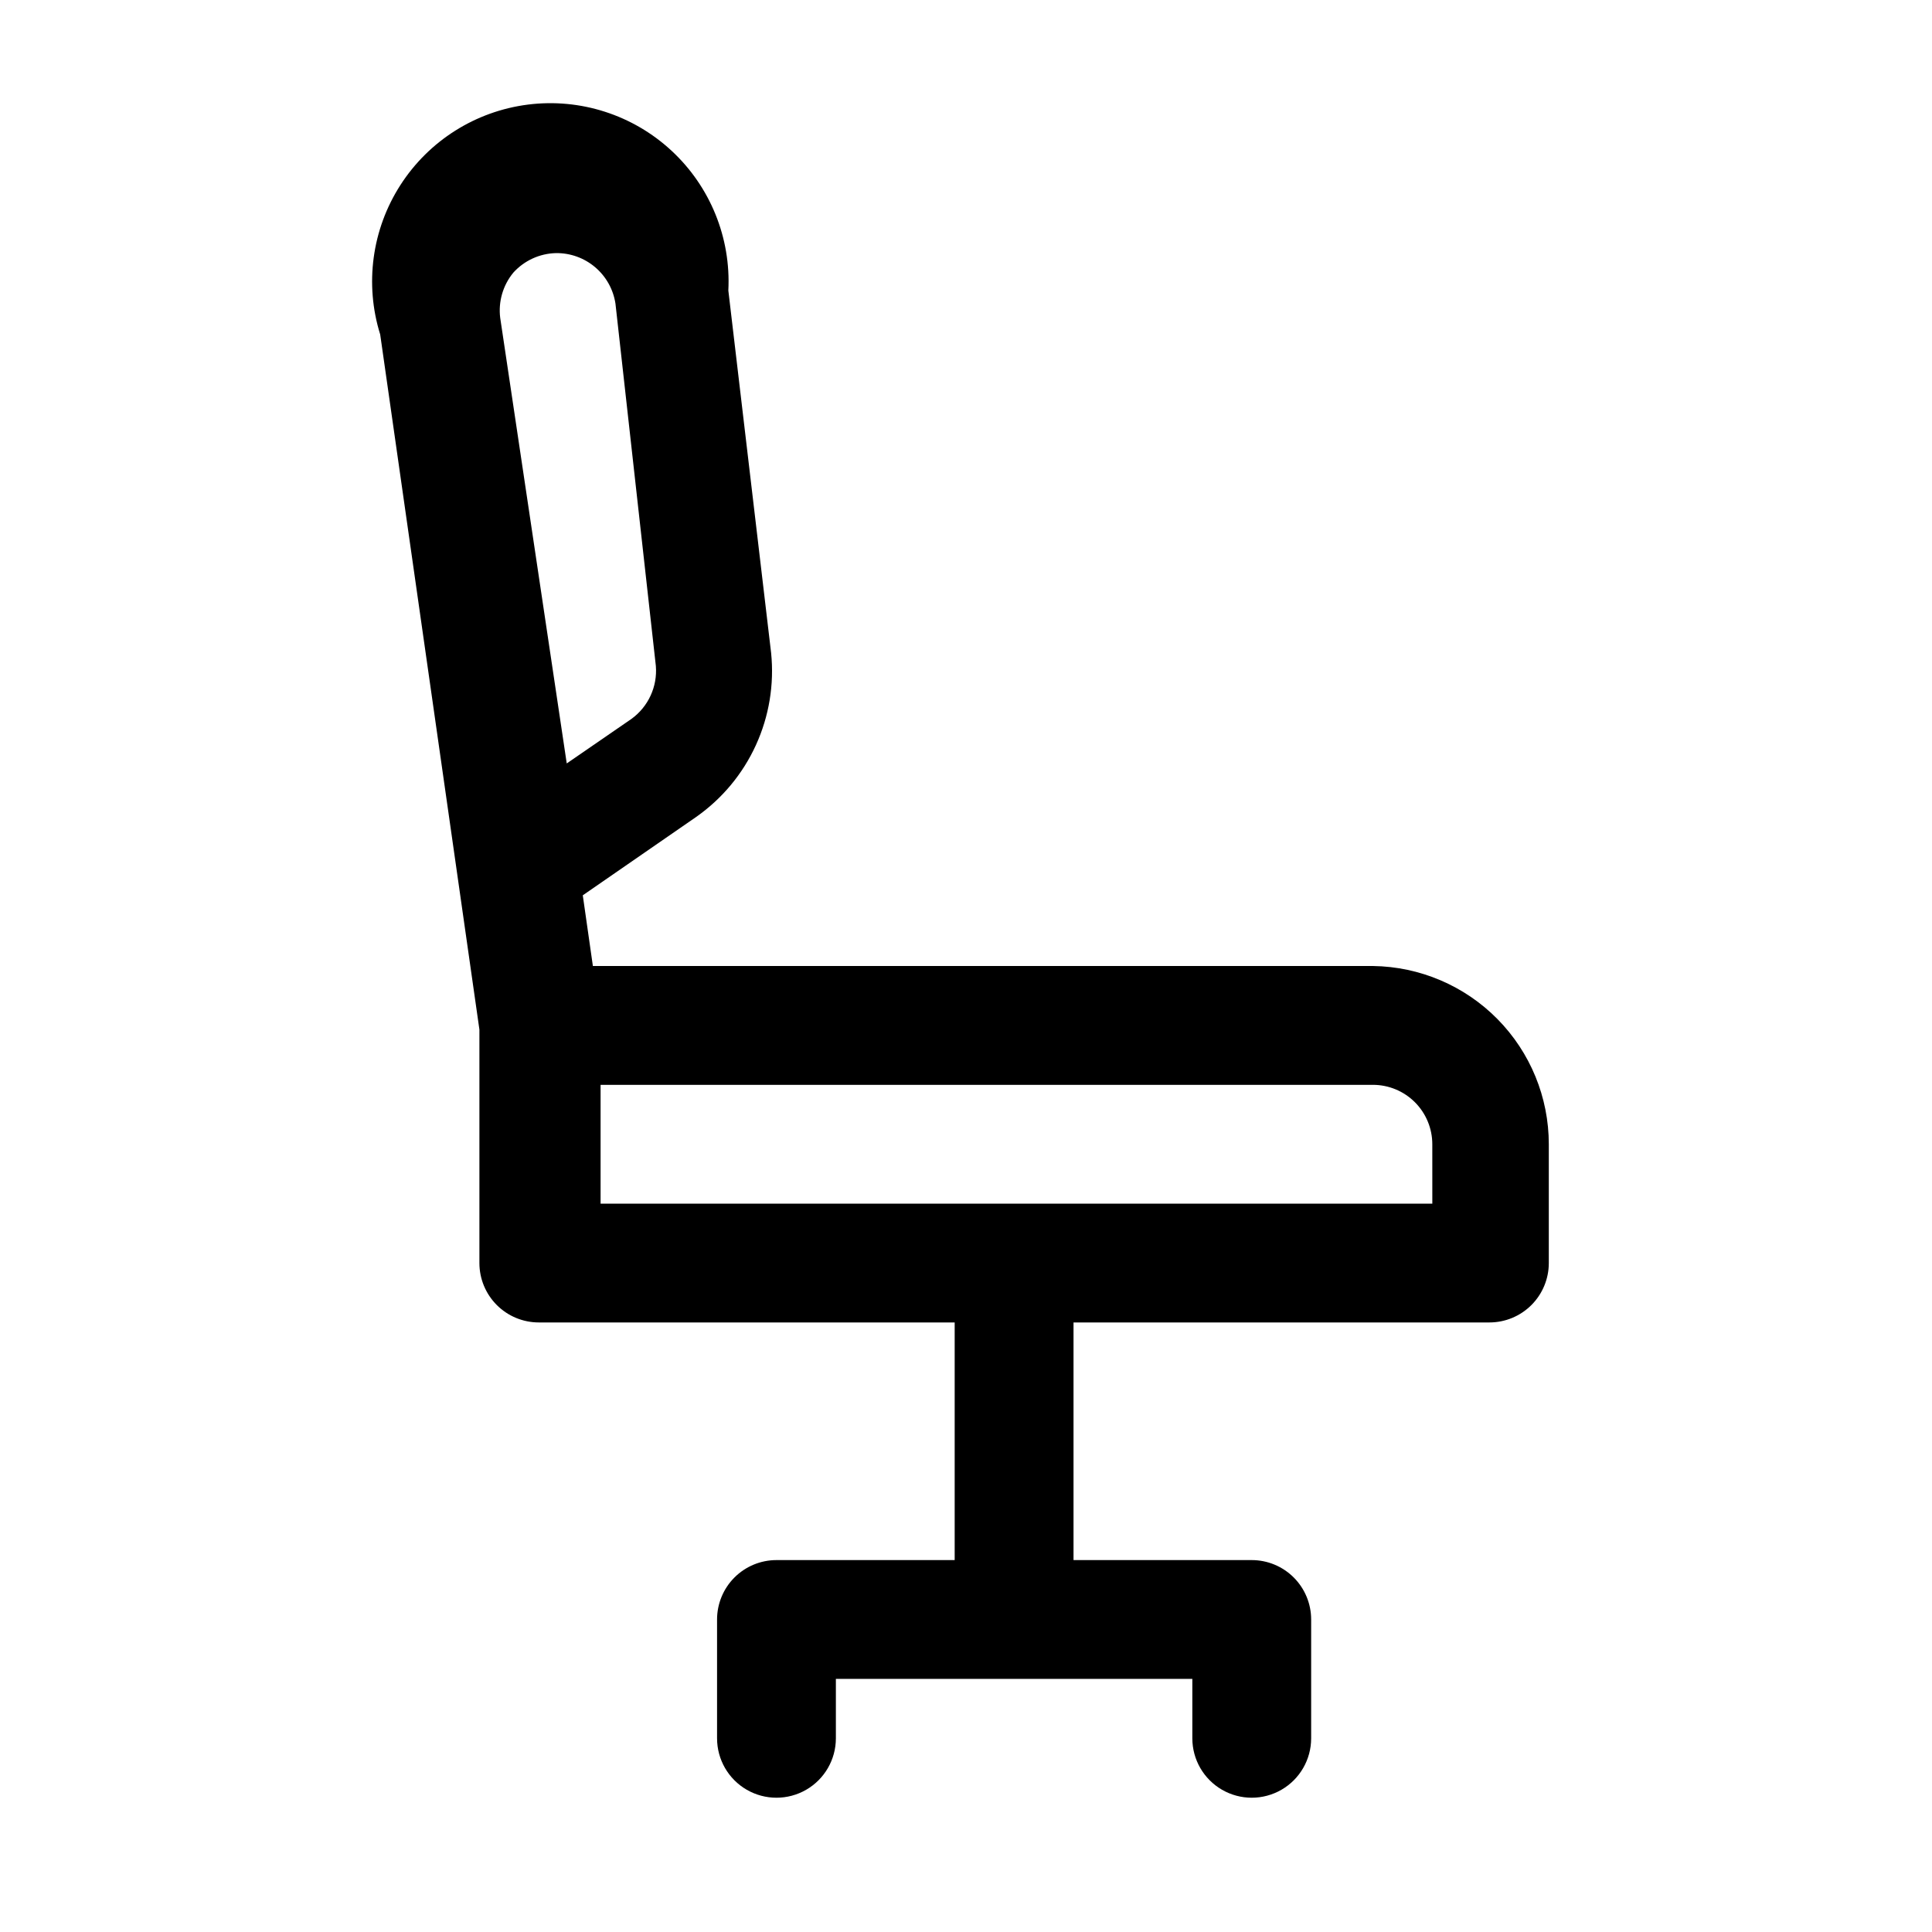
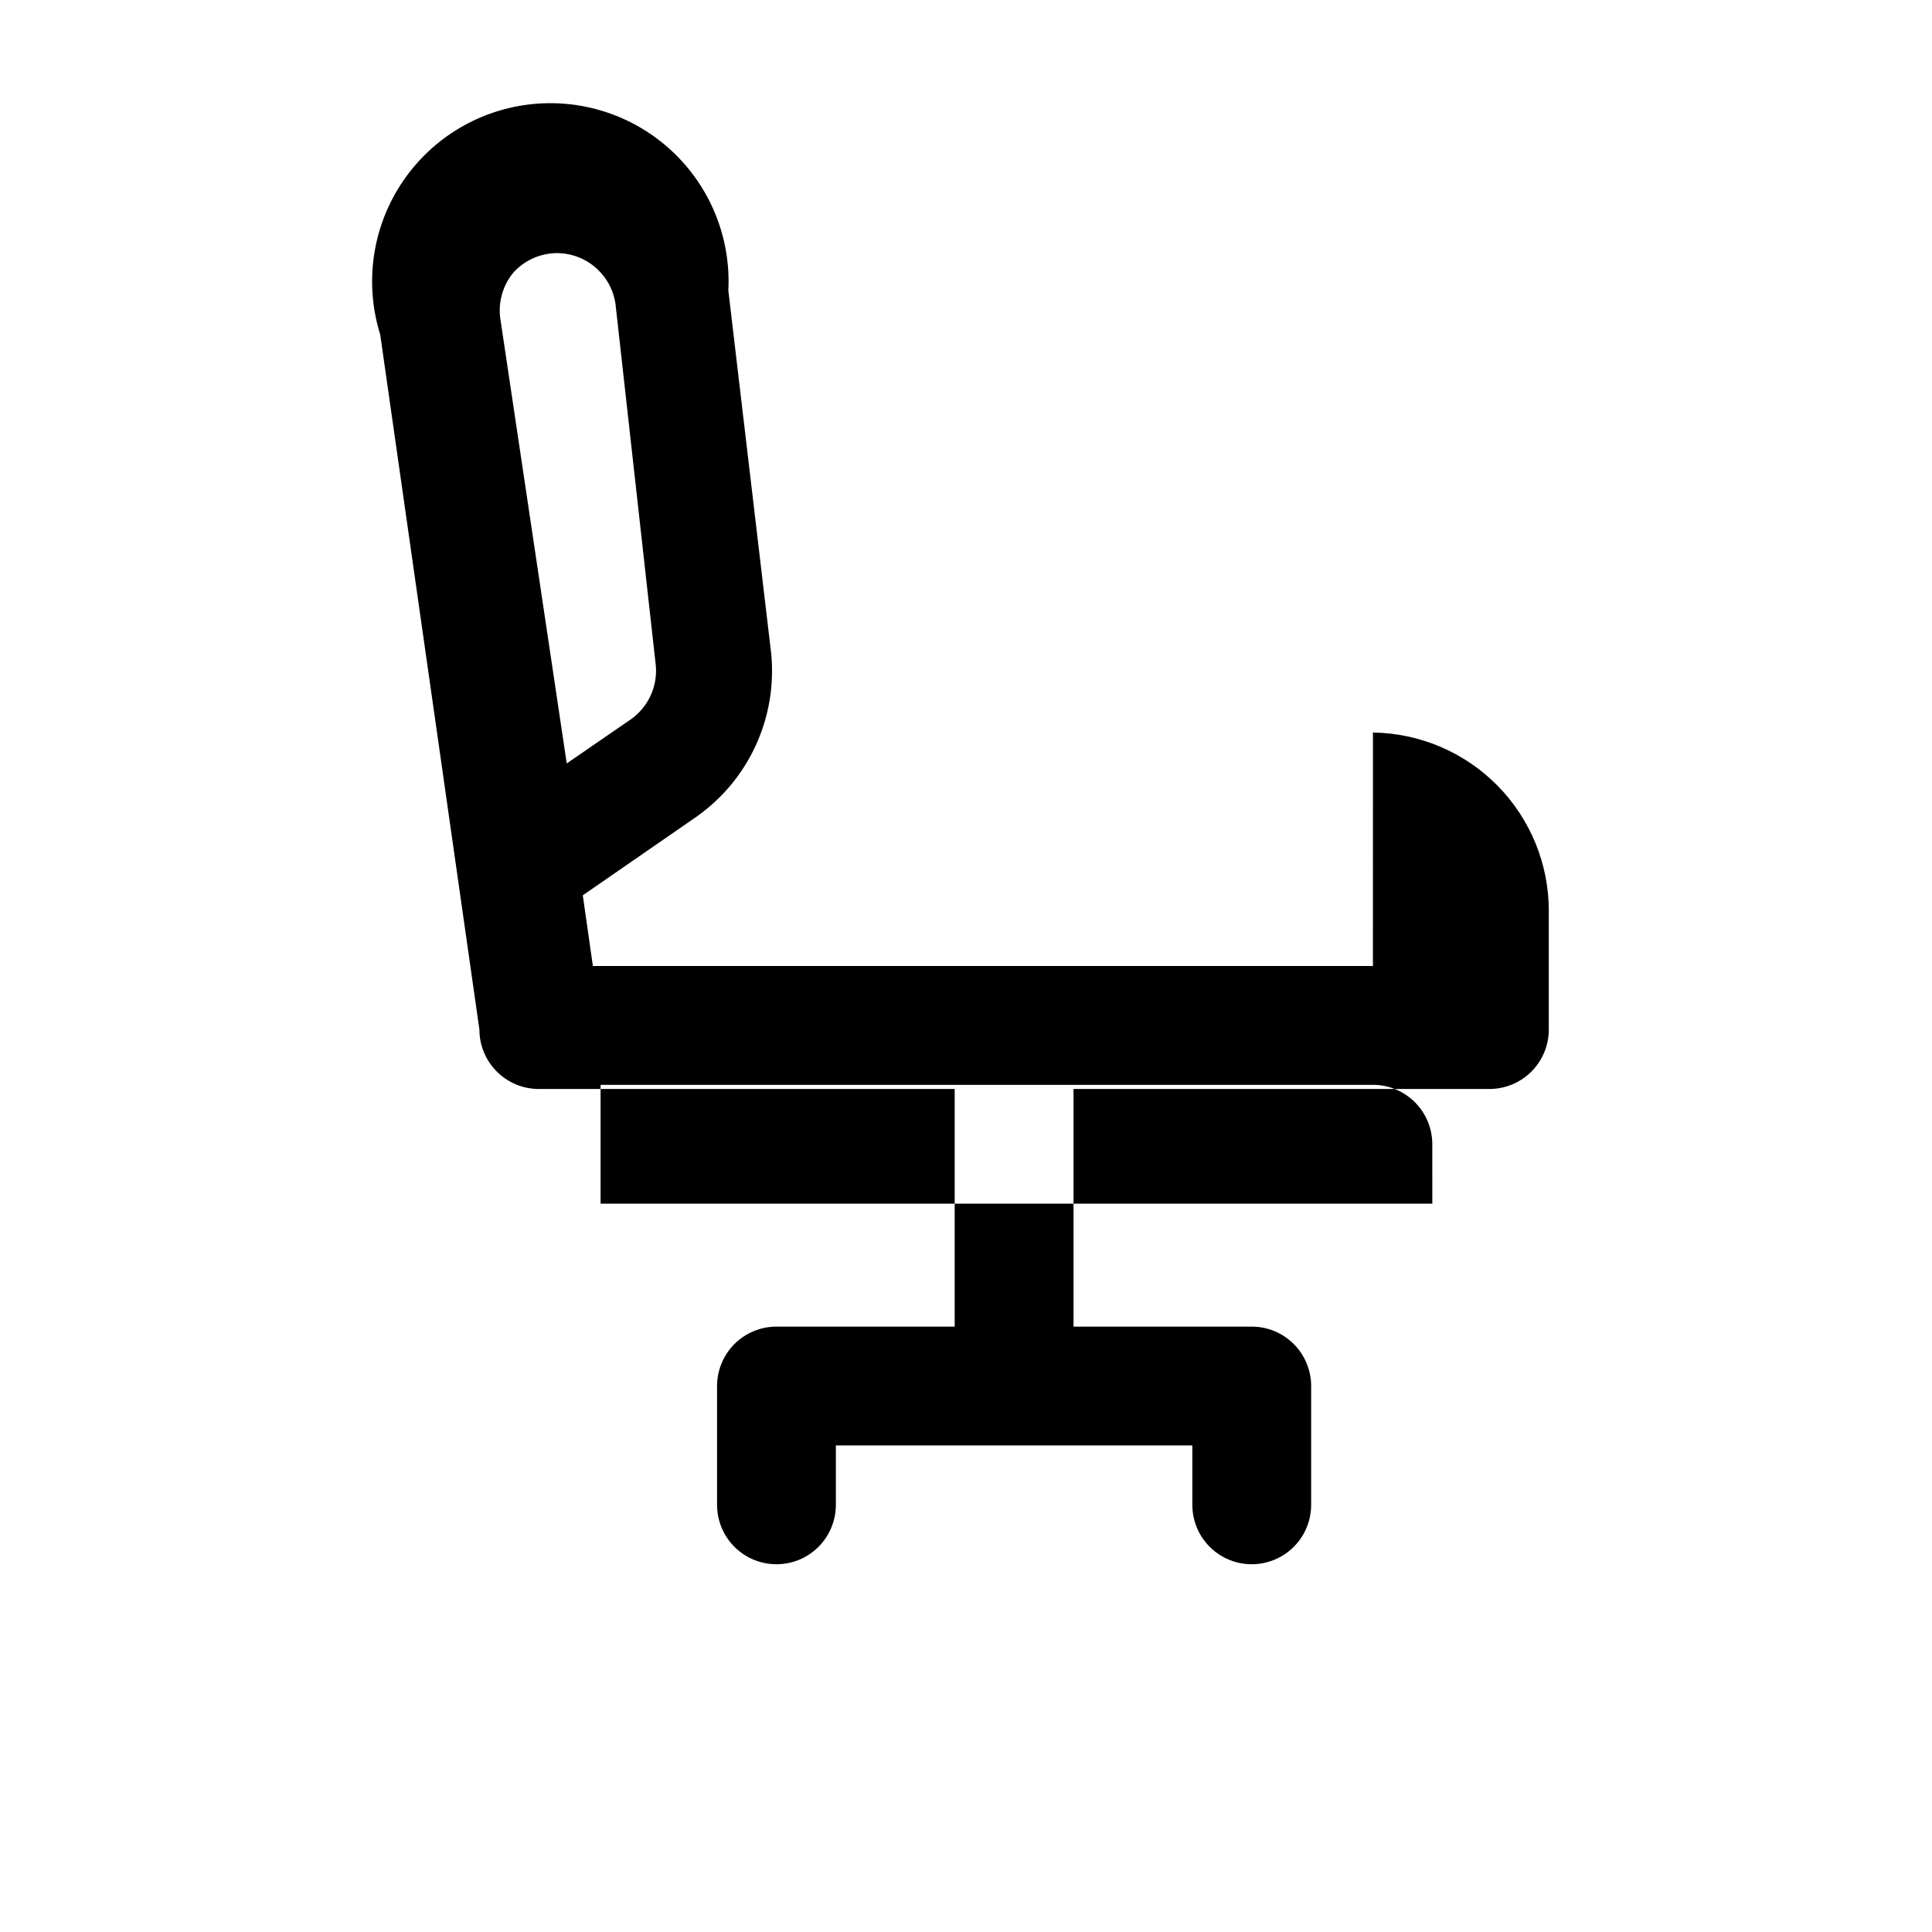
<svg xmlns="http://www.w3.org/2000/svg" fill="#000000" width="800px" height="800px" version="1.1" viewBox="144 144 512 512">
-   <path d="m507.84 400h-206.72l-2.676-18.734 30.07-20.781v-0.004c6.871-4.824 12.332-11.395 15.816-19.035 3.488-7.637 4.875-16.066 4.023-24.418l-11.336-96.039c0.715-13.961-4.793-27.523-15.039-37.031-10.246-9.512-24.18-13.992-38.051-12.242-13.867 1.75-26.25 9.559-33.809 21.316-7.562 11.758-9.527 26.262-5.363 39.609l26.293 184.21v61.871c0 4.176 1.66 8.18 4.613 11.133 2.949 2.953 6.957 4.609 11.129 4.609h110.21v62.977h-47.23c-4.176 0-8.18 1.66-11.133 4.613-2.949 2.953-4.609 6.957-4.609 11.133v31.488c0 5.625 3 10.82 7.871 13.633s10.875 2.812 15.746 0c4.871-2.812 7.871-8.008 7.871-13.633v-15.746h94.465v15.746c0 5.625 3 10.82 7.871 13.633 4.871 2.812 10.871 2.812 15.742 0s7.875-8.008 7.875-13.633v-31.488c0-4.176-1.66-8.18-4.613-11.133s-6.957-4.613-11.133-4.613h-47.23v-62.977h110.21c4.176 0 8.18-1.656 11.133-4.609 2.953-2.953 4.613-6.957 4.613-11.133v-31.488c0-12.418-4.891-24.336-13.613-33.176-8.723-8.84-20.574-13.891-32.992-14.055zm-227.82-183.73c2.902-3.219 7.004-5.098 11.336-5.195 3.797-0.043 7.484 1.289 10.375 3.746 2.894 2.461 4.801 5.883 5.371 9.637l10.707 96.039c0.438 5.477-2.008 10.785-6.457 14.012l-17.16 11.809-17.633-118.08c-0.539-4.293 0.711-8.621 3.461-11.965zm243.56 246.71h-220.42v-31.488h204.67c4.176 0 8.18 1.656 11.133 4.609 2.953 2.953 4.613 6.957 4.613 11.133z" />
+   <path d="m507.84 400h-206.72l-2.676-18.734 30.07-20.781v-0.004c6.871-4.824 12.332-11.395 15.816-19.035 3.488-7.637 4.875-16.066 4.023-24.418l-11.336-96.039c0.715-13.961-4.793-27.523-15.039-37.031-10.246-9.512-24.18-13.992-38.051-12.242-13.867 1.75-26.25 9.559-33.809 21.316-7.562 11.758-9.527 26.262-5.363 39.609l26.293 184.21c0 4.176 1.66 8.18 4.613 11.133 2.949 2.953 6.957 4.609 11.129 4.609h110.21v62.977h-47.23c-4.176 0-8.18 1.66-11.133 4.613-2.949 2.953-4.609 6.957-4.609 11.133v31.488c0 5.625 3 10.82 7.871 13.633s10.875 2.812 15.746 0c4.871-2.812 7.871-8.008 7.871-13.633v-15.746h94.465v15.746c0 5.625 3 10.82 7.871 13.633 4.871 2.812 10.871 2.812 15.742 0s7.875-8.008 7.875-13.633v-31.488c0-4.176-1.66-8.18-4.613-11.133s-6.957-4.613-11.133-4.613h-47.23v-62.977h110.21c4.176 0 8.18-1.656 11.133-4.609 2.953-2.953 4.613-6.957 4.613-11.133v-31.488c0-12.418-4.891-24.336-13.613-33.176-8.723-8.84-20.574-13.891-32.992-14.055zm-227.82-183.73c2.902-3.219 7.004-5.098 11.336-5.195 3.797-0.043 7.484 1.289 10.375 3.746 2.894 2.461 4.801 5.883 5.371 9.637l10.707 96.039c0.438 5.477-2.008 10.785-6.457 14.012l-17.16 11.809-17.633-118.08c-0.539-4.293 0.711-8.621 3.461-11.965zm243.56 246.71h-220.42v-31.488h204.67c4.176 0 8.18 1.656 11.133 4.609 2.953 2.953 4.613 6.957 4.613 11.133z" />
</svg>